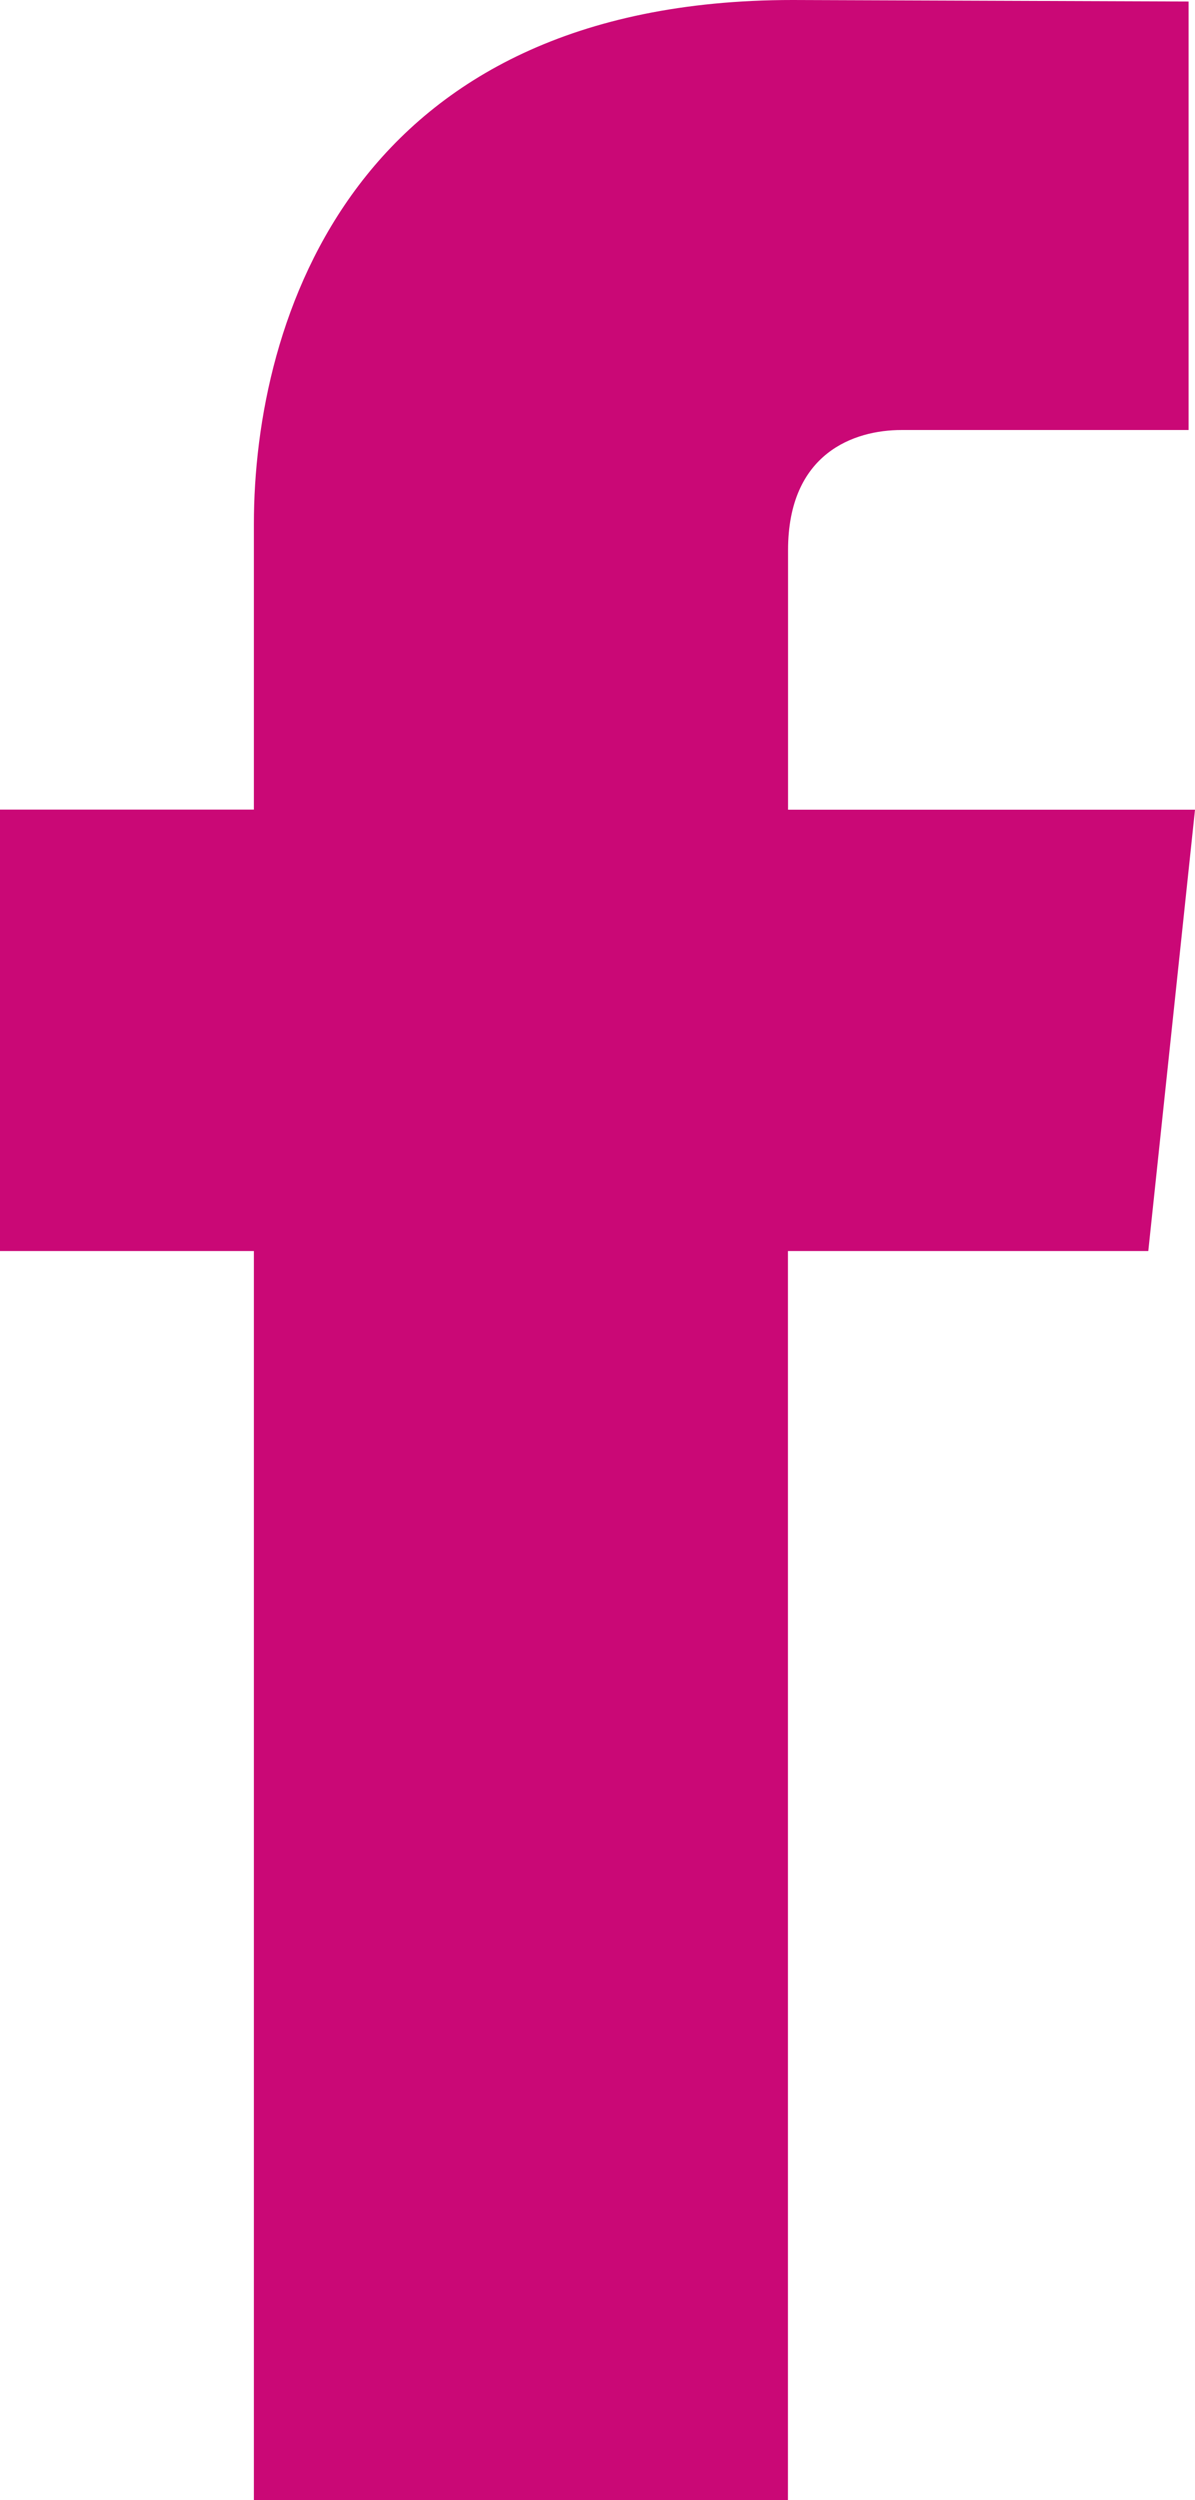
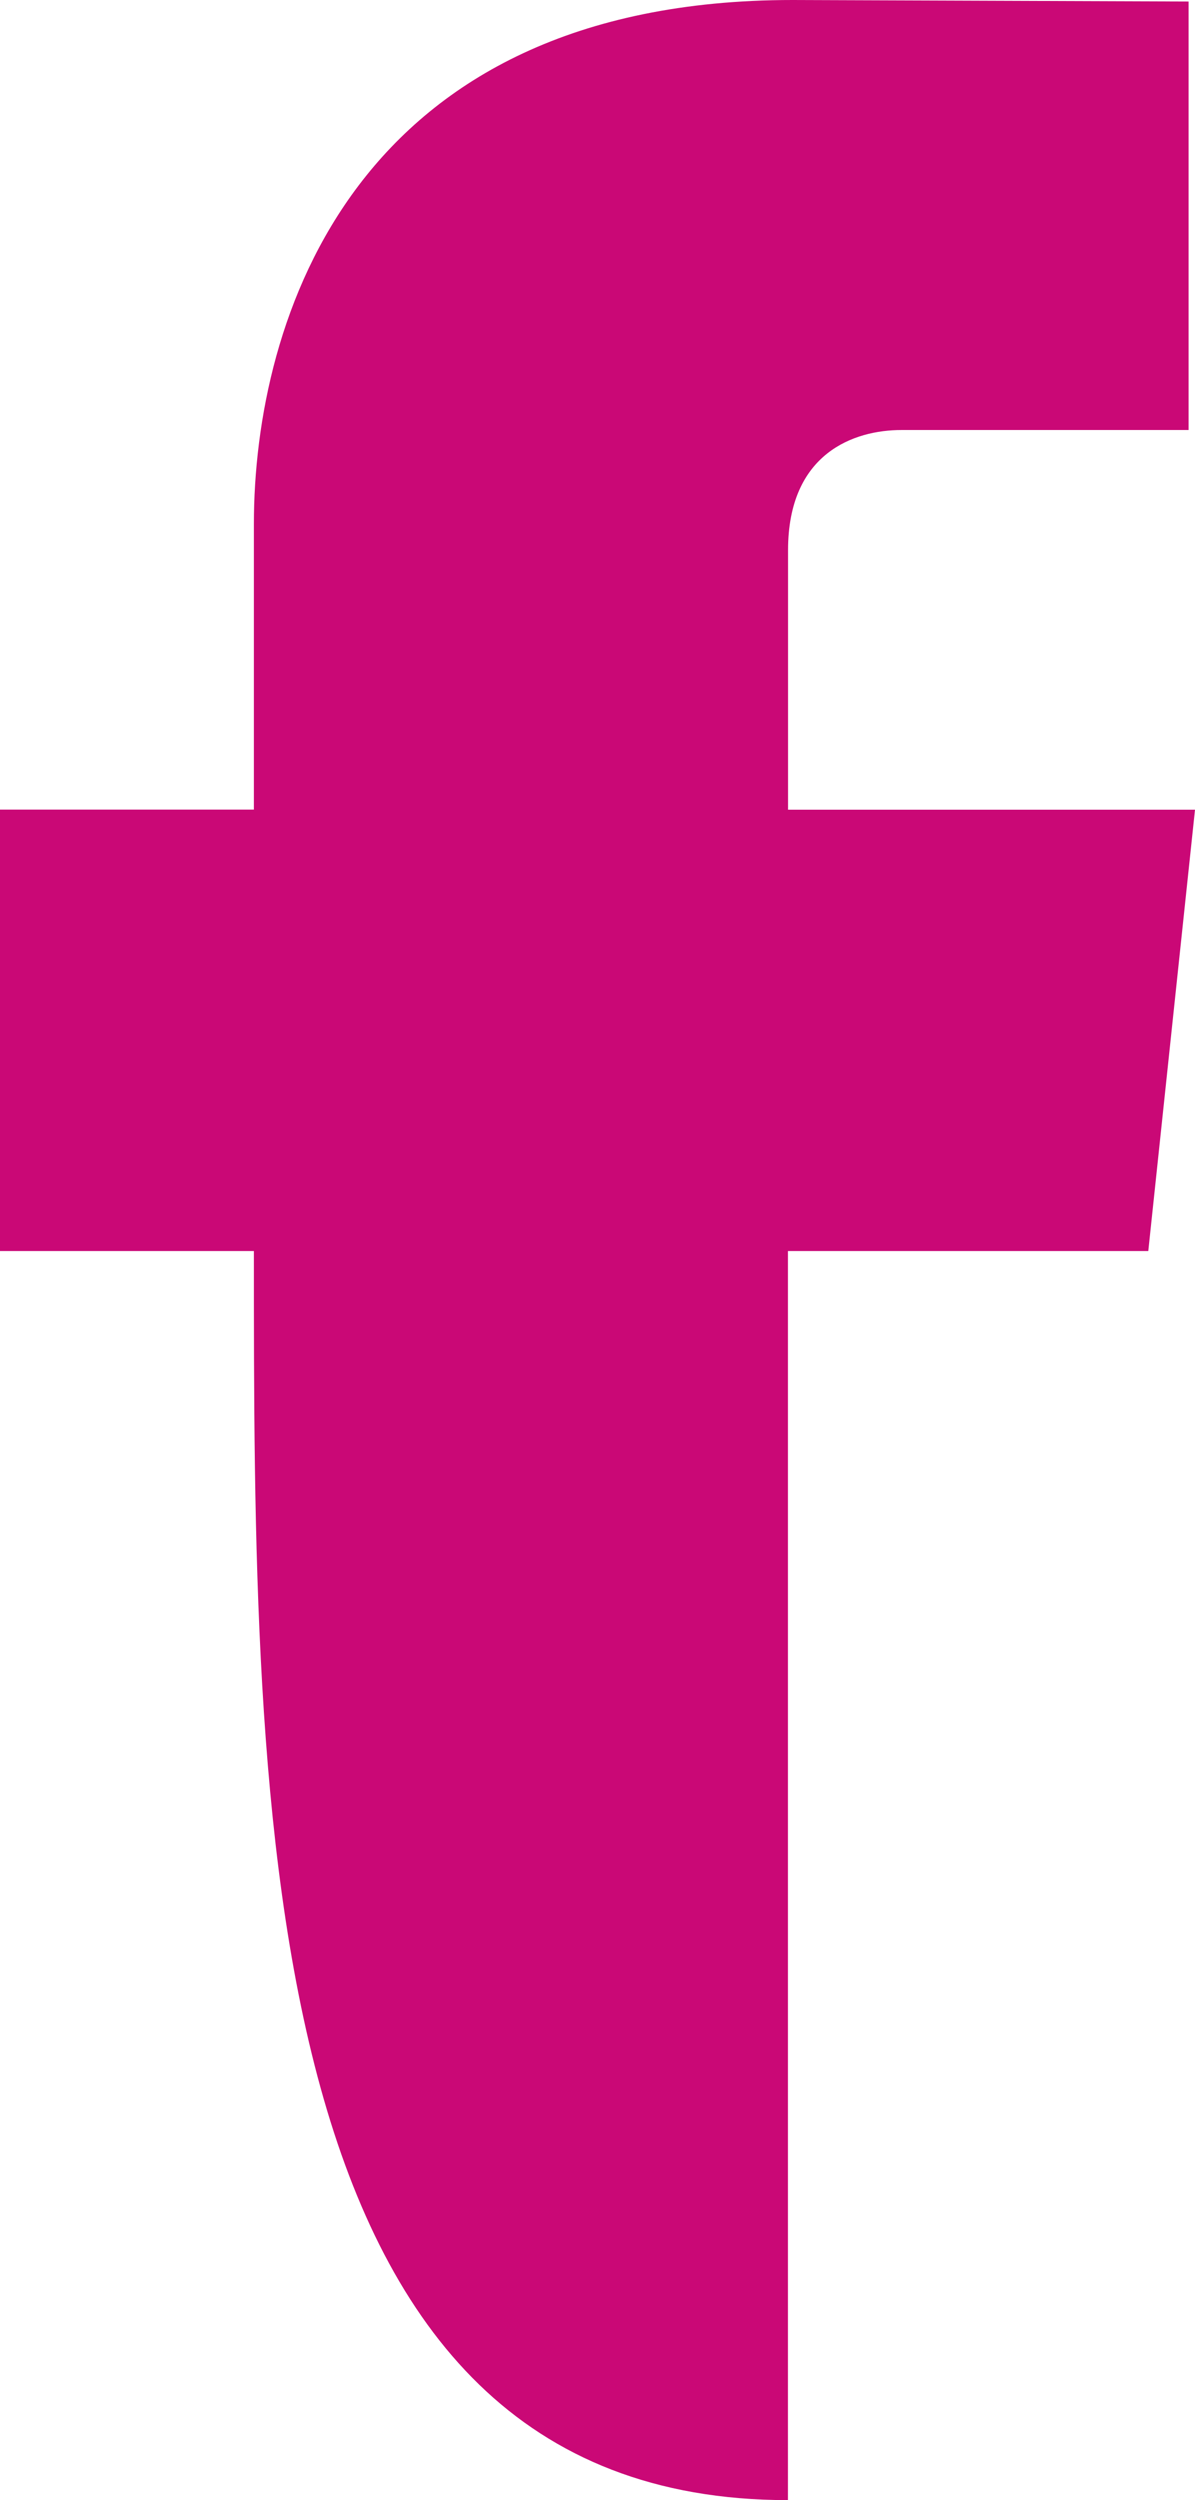
<svg xmlns="http://www.w3.org/2000/svg" width="11px" height="23px" viewBox="0 0 11 23" version="1.1">
  <title>facebook copy</title>
  <g id="facebook-copy" stroke="none" stroke-width="1" fill="none" fill-rule="evenodd">
-     <path d="M10.57,11.509 L7.253,11.509 C7.253,16.66 7.253,23 7.253,23 L2.337,23 C2.337,23 2.337,16.721 2.337,11.509 L0,11.509 L0,7.448 L2.337,7.448 L2.337,4.821 C2.337,2.94 3.257,0 7.298,0 L10.941,0.014 L10.941,3.956 C10.941,3.956 8.727,3.956 8.297,3.956 C7.866,3.956 7.254,4.165 7.254,5.062 L7.254,7.449 L11,7.449 L10.57,11.509 Z" id="Path" fill="#CA0876" fill-rule="nonzero" />
+     <path d="M10.57,11.509 L7.253,11.509 C7.253,16.66 7.253,23 7.253,23 C2.337,23 2.337,16.721 2.337,11.509 L0,11.509 L0,7.448 L2.337,7.448 L2.337,4.821 C2.337,2.94 3.257,0 7.298,0 L10.941,0.014 L10.941,3.956 C10.941,3.956 8.727,3.956 8.297,3.956 C7.866,3.956 7.254,4.165 7.254,5.062 L7.254,7.449 L11,7.449 L10.57,11.509 Z" id="Path" fill="#CA0876" fill-rule="nonzero" />
  </g>
</svg>